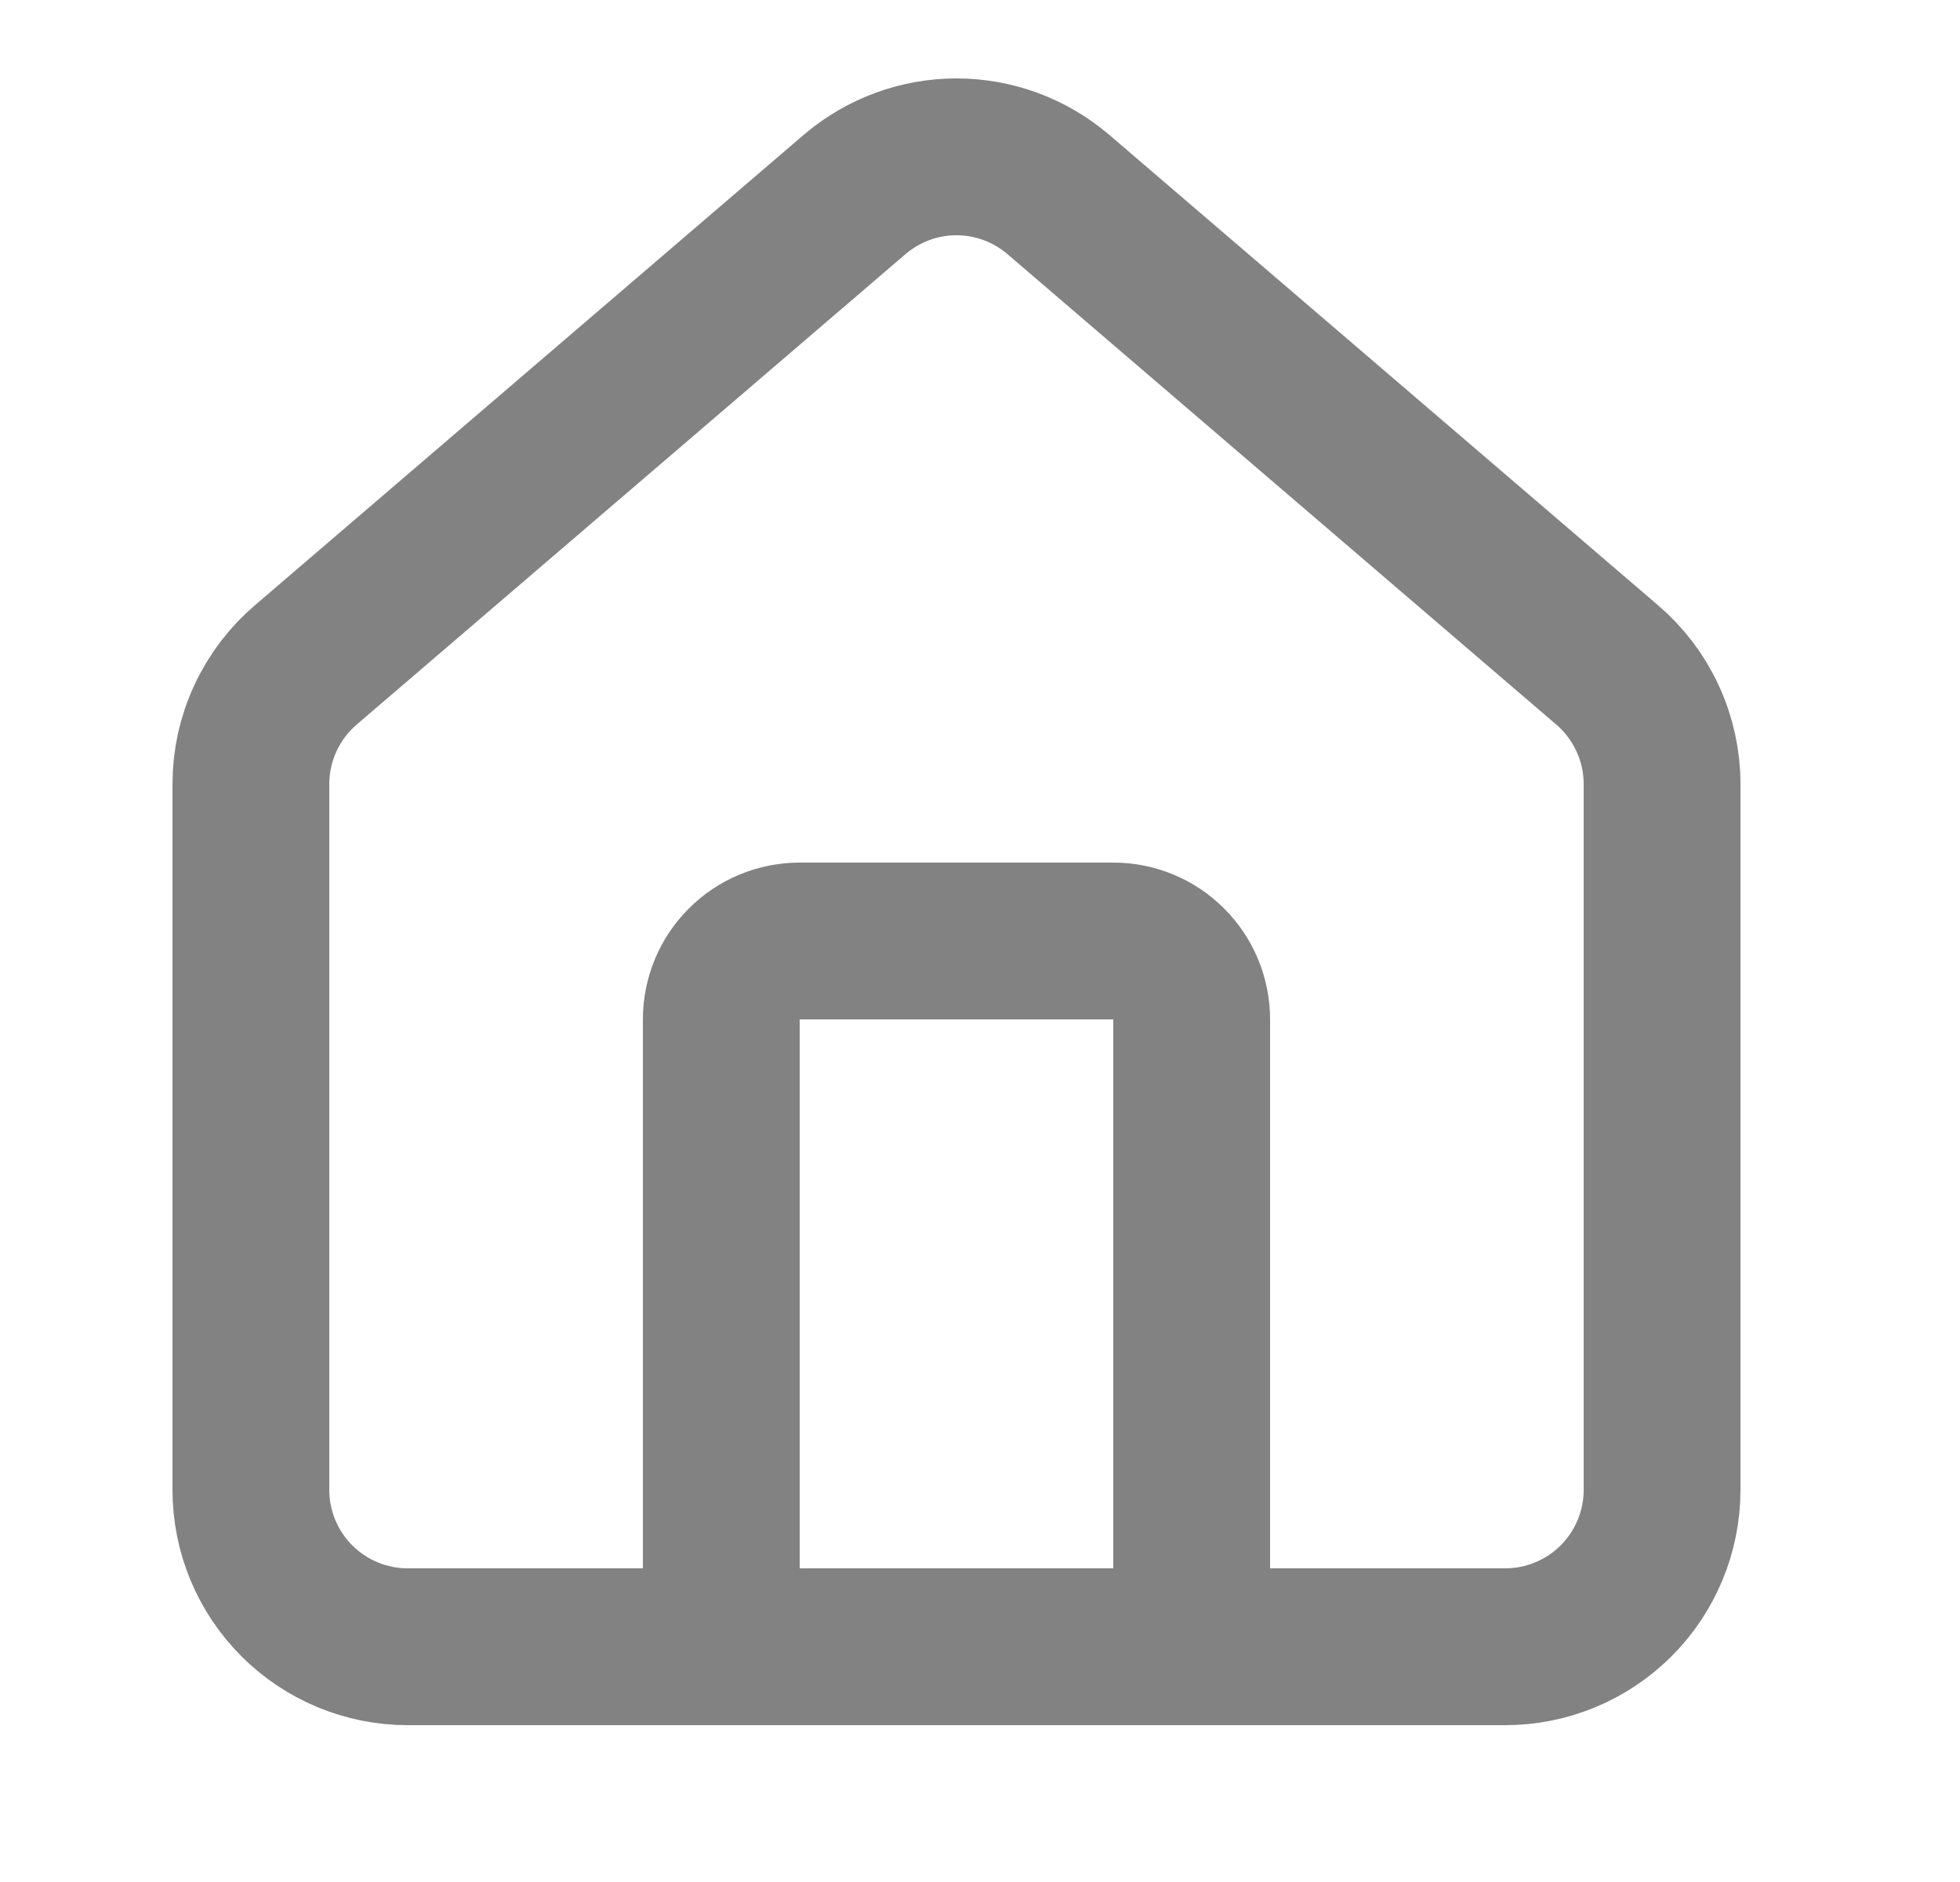
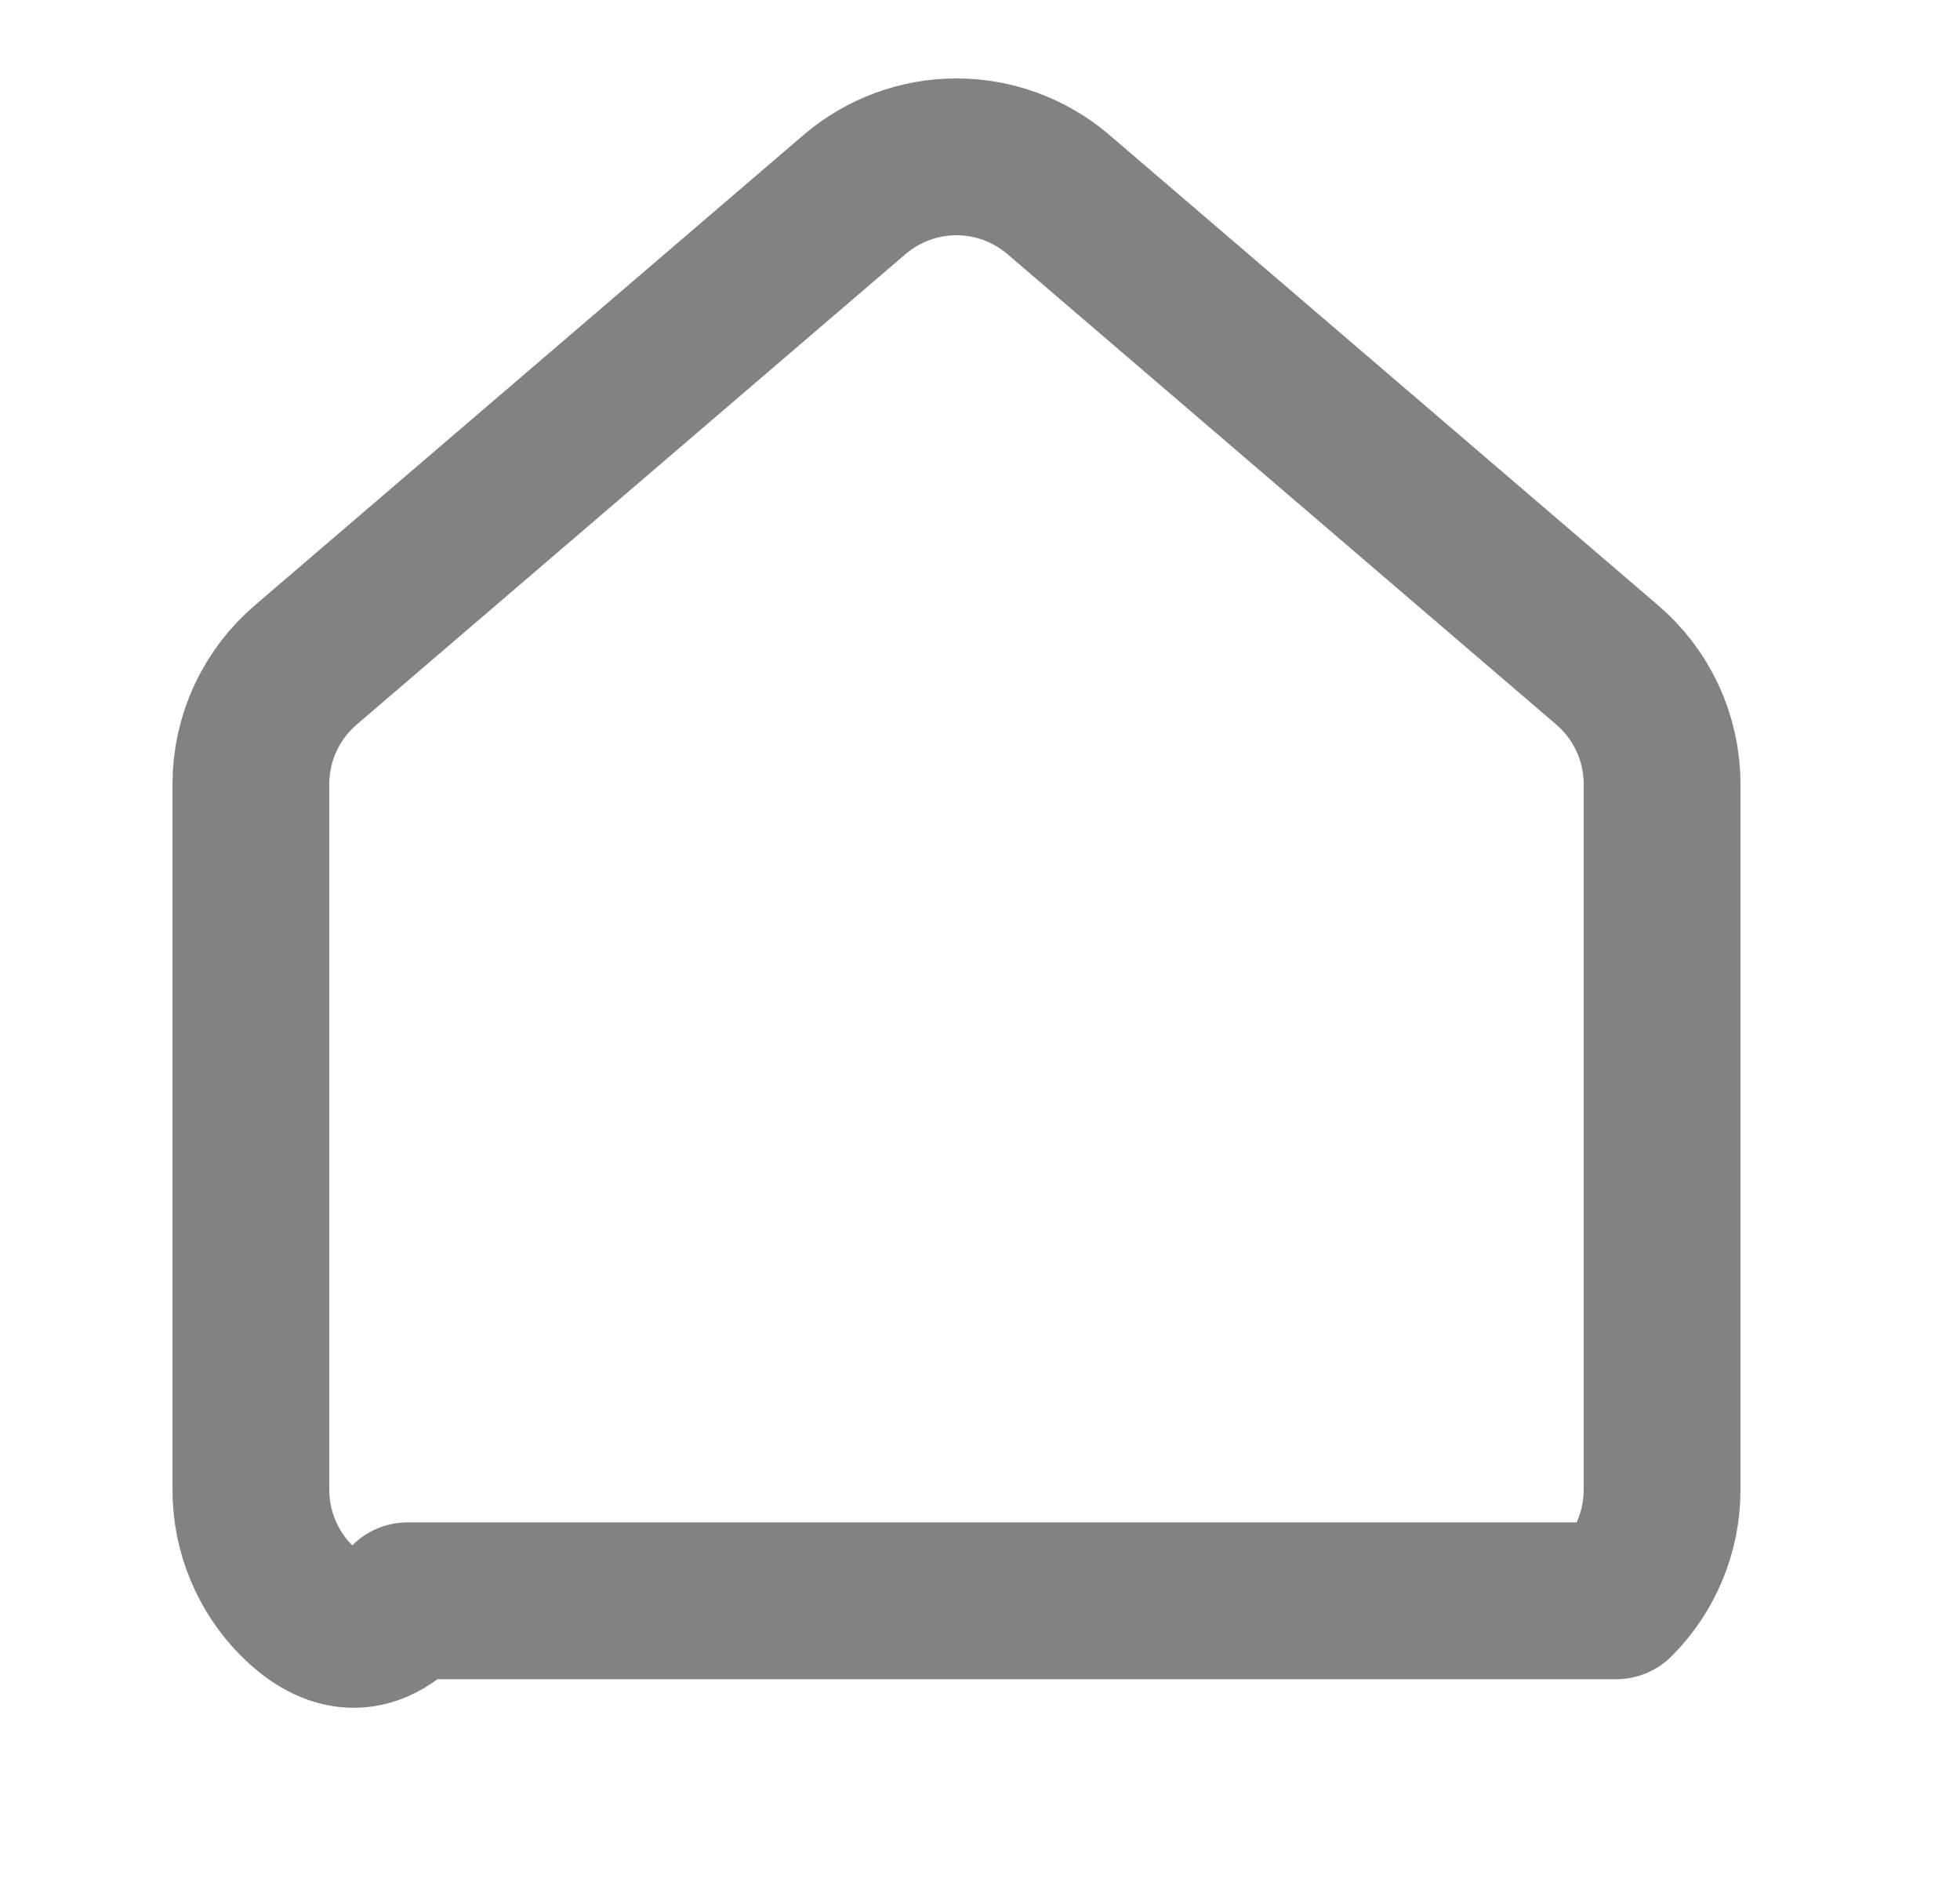
<svg xmlns="http://www.w3.org/2000/svg" width="25" height="24" viewBox="0 0 25 24" fill="none">
-   <path d="M15.2 21V13C15.2 12.735 15.095 12.48 14.907 12.293C14.72 12.105 14.465 12 14.2 12H10.2C9.935 12 9.68 12.105 9.493 12.293C9.305 12.48 9.2 12.735 9.2 13V21" stroke="#828282" stroke-width="2" stroke-linecap="round" stroke-linejoin="round" />
-   <path d="M3.2 10C3.2 9.709 3.263 9.422 3.386 9.158C3.508 8.894 3.687 8.66 3.909 8.472L10.909 2.473C11.27 2.168 11.727 2 12.2 2C12.673 2 13.13 2.168 13.491 2.473L20.491 8.472C20.713 8.66 20.892 8.894 21.014 9.158C21.137 9.422 21.2 9.709 21.2 10V19C21.2 19.53 20.989 20.039 20.614 20.414C20.239 20.789 19.73 21 19.2 21H5.2C4.67 21 4.161 20.789 3.786 20.414C3.411 20.039 3.2 19.53 3.2 19V10Z" stroke="#828282" stroke-width="2" stroke-linecap="round" stroke-linejoin="round" />
+   <path d="M3.2 10C3.2 9.709 3.263 9.422 3.386 9.158C3.508 8.894 3.687 8.66 3.909 8.472L10.909 2.473C11.27 2.168 11.727 2 12.2 2C12.673 2 13.13 2.168 13.491 2.473L20.491 8.472C20.713 8.66 20.892 8.894 21.014 9.158C21.137 9.422 21.2 9.709 21.2 10V19C21.2 19.53 20.989 20.039 20.614 20.414H5.2C4.67 21 4.161 20.789 3.786 20.414C3.411 20.039 3.2 19.53 3.2 19V10Z" stroke="#828282" stroke-width="2" stroke-linecap="round" stroke-linejoin="round" />
</svg>